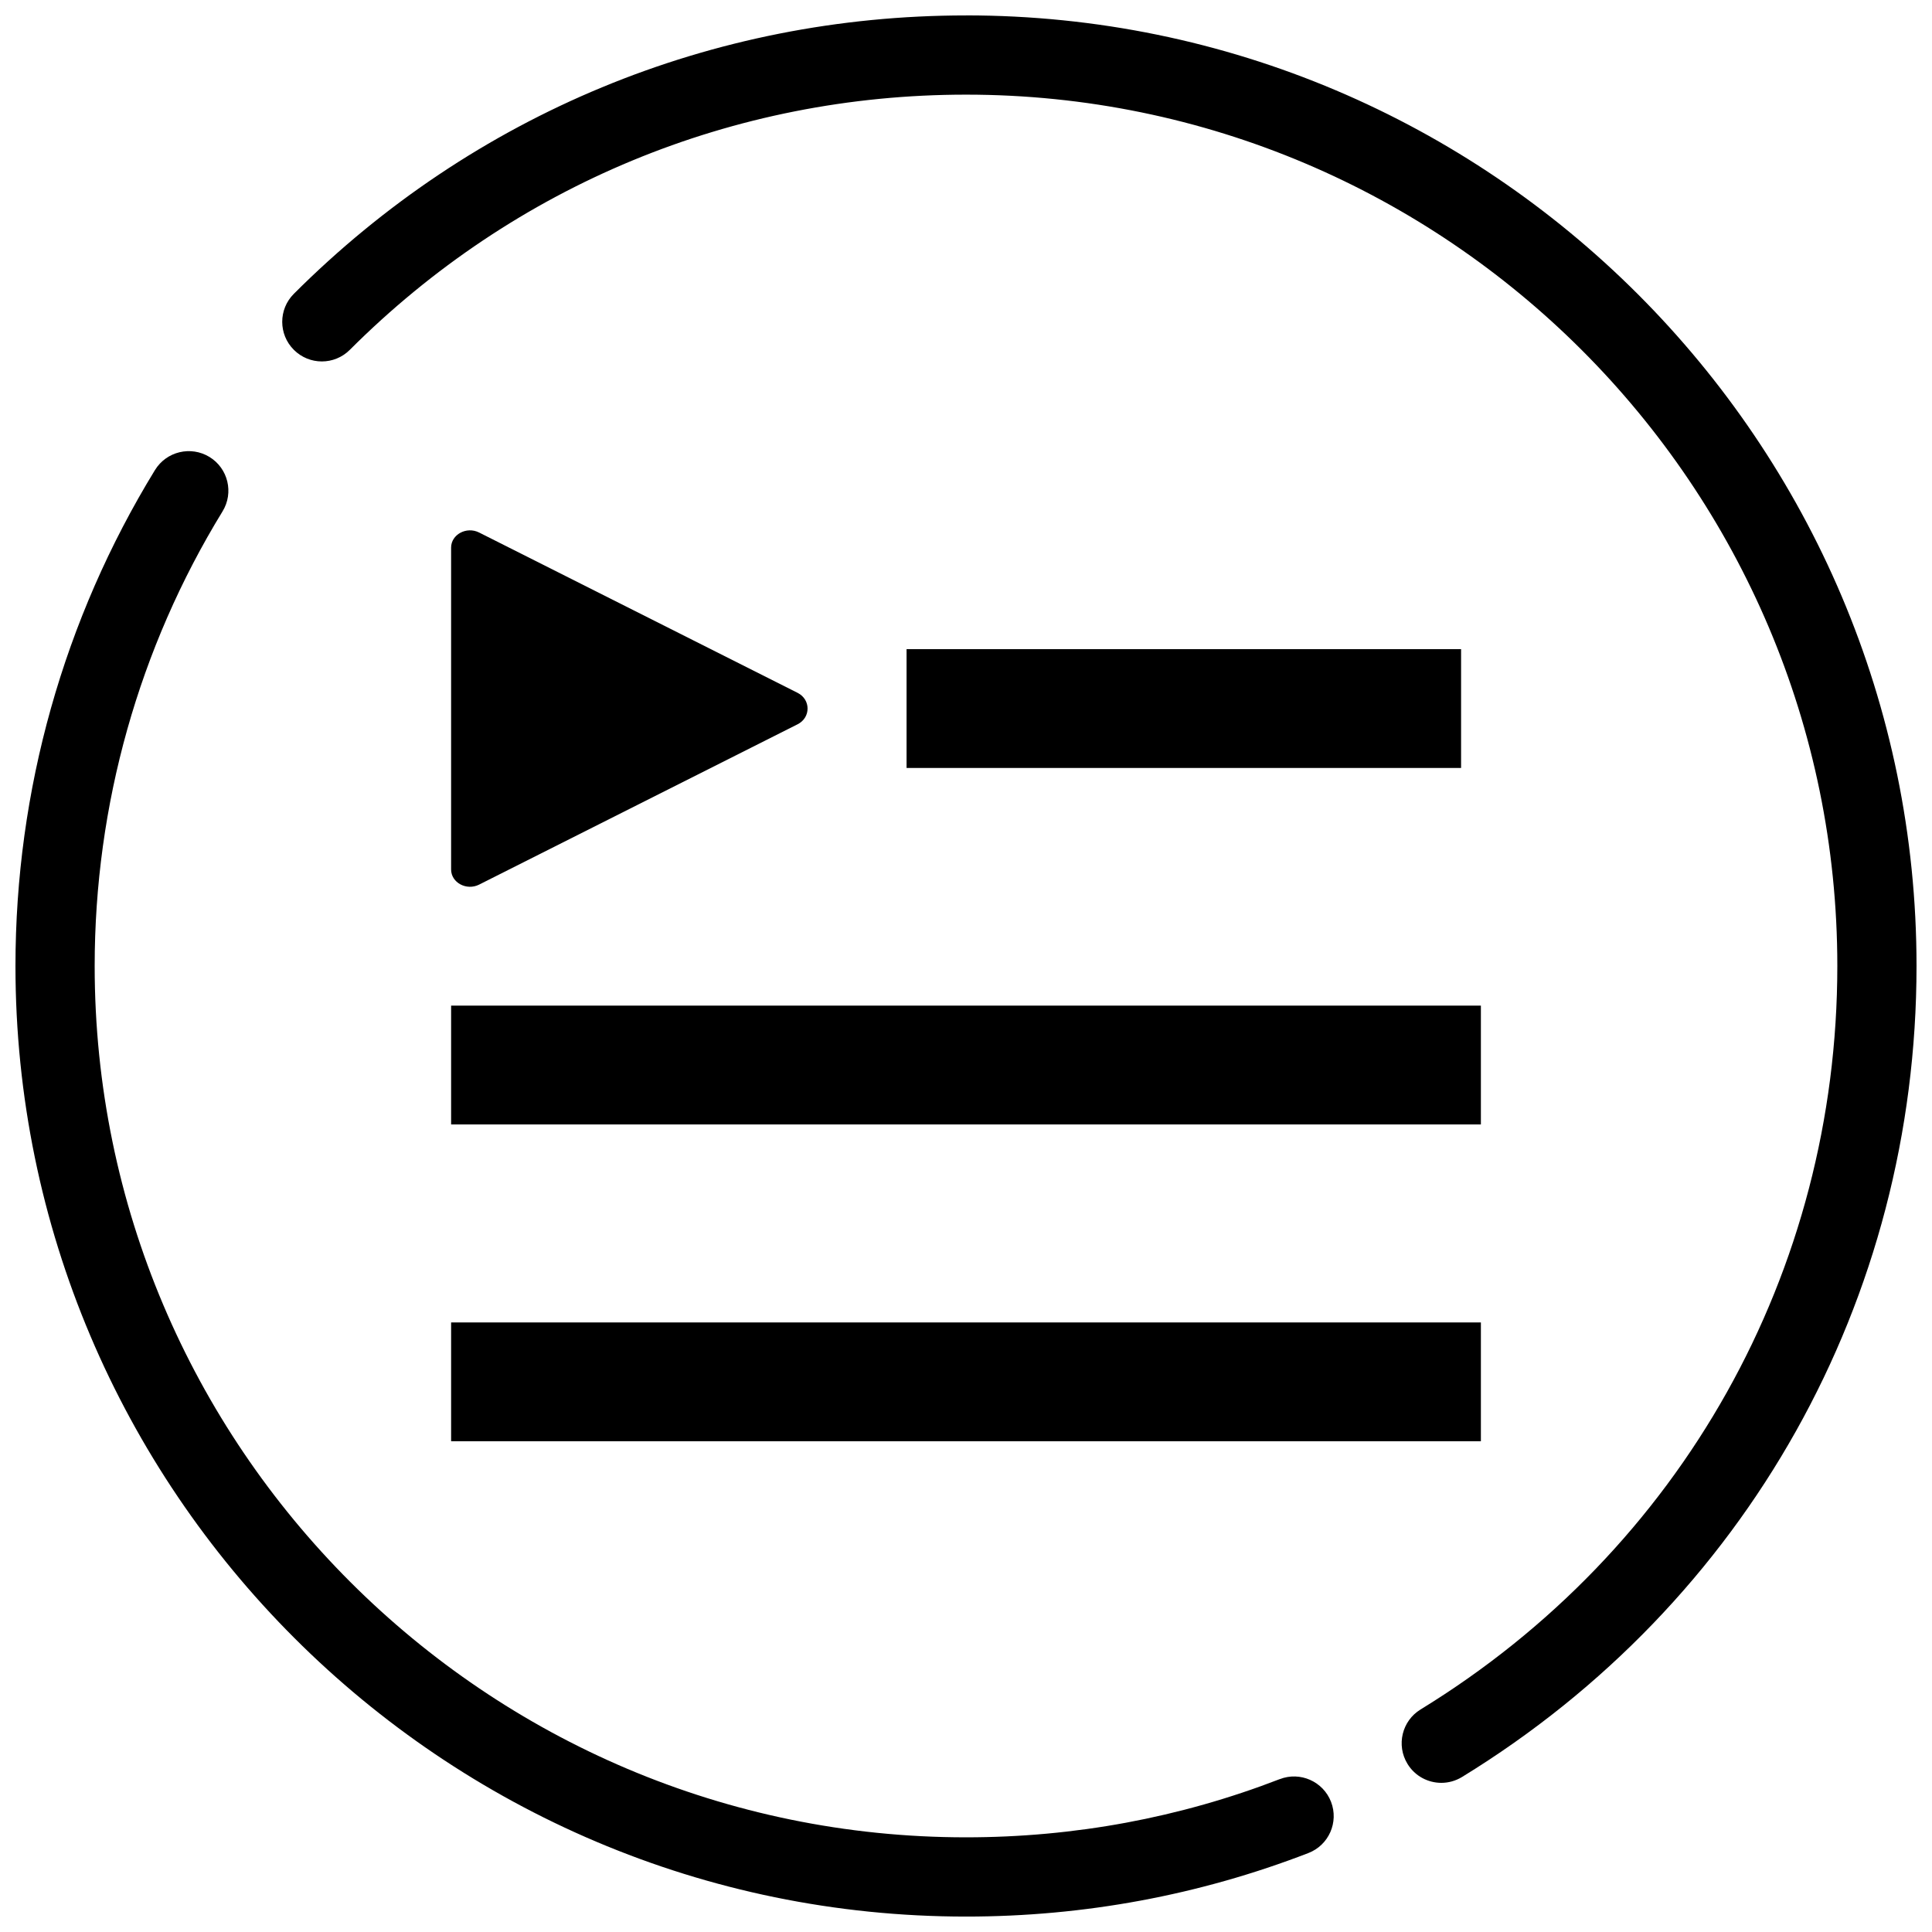
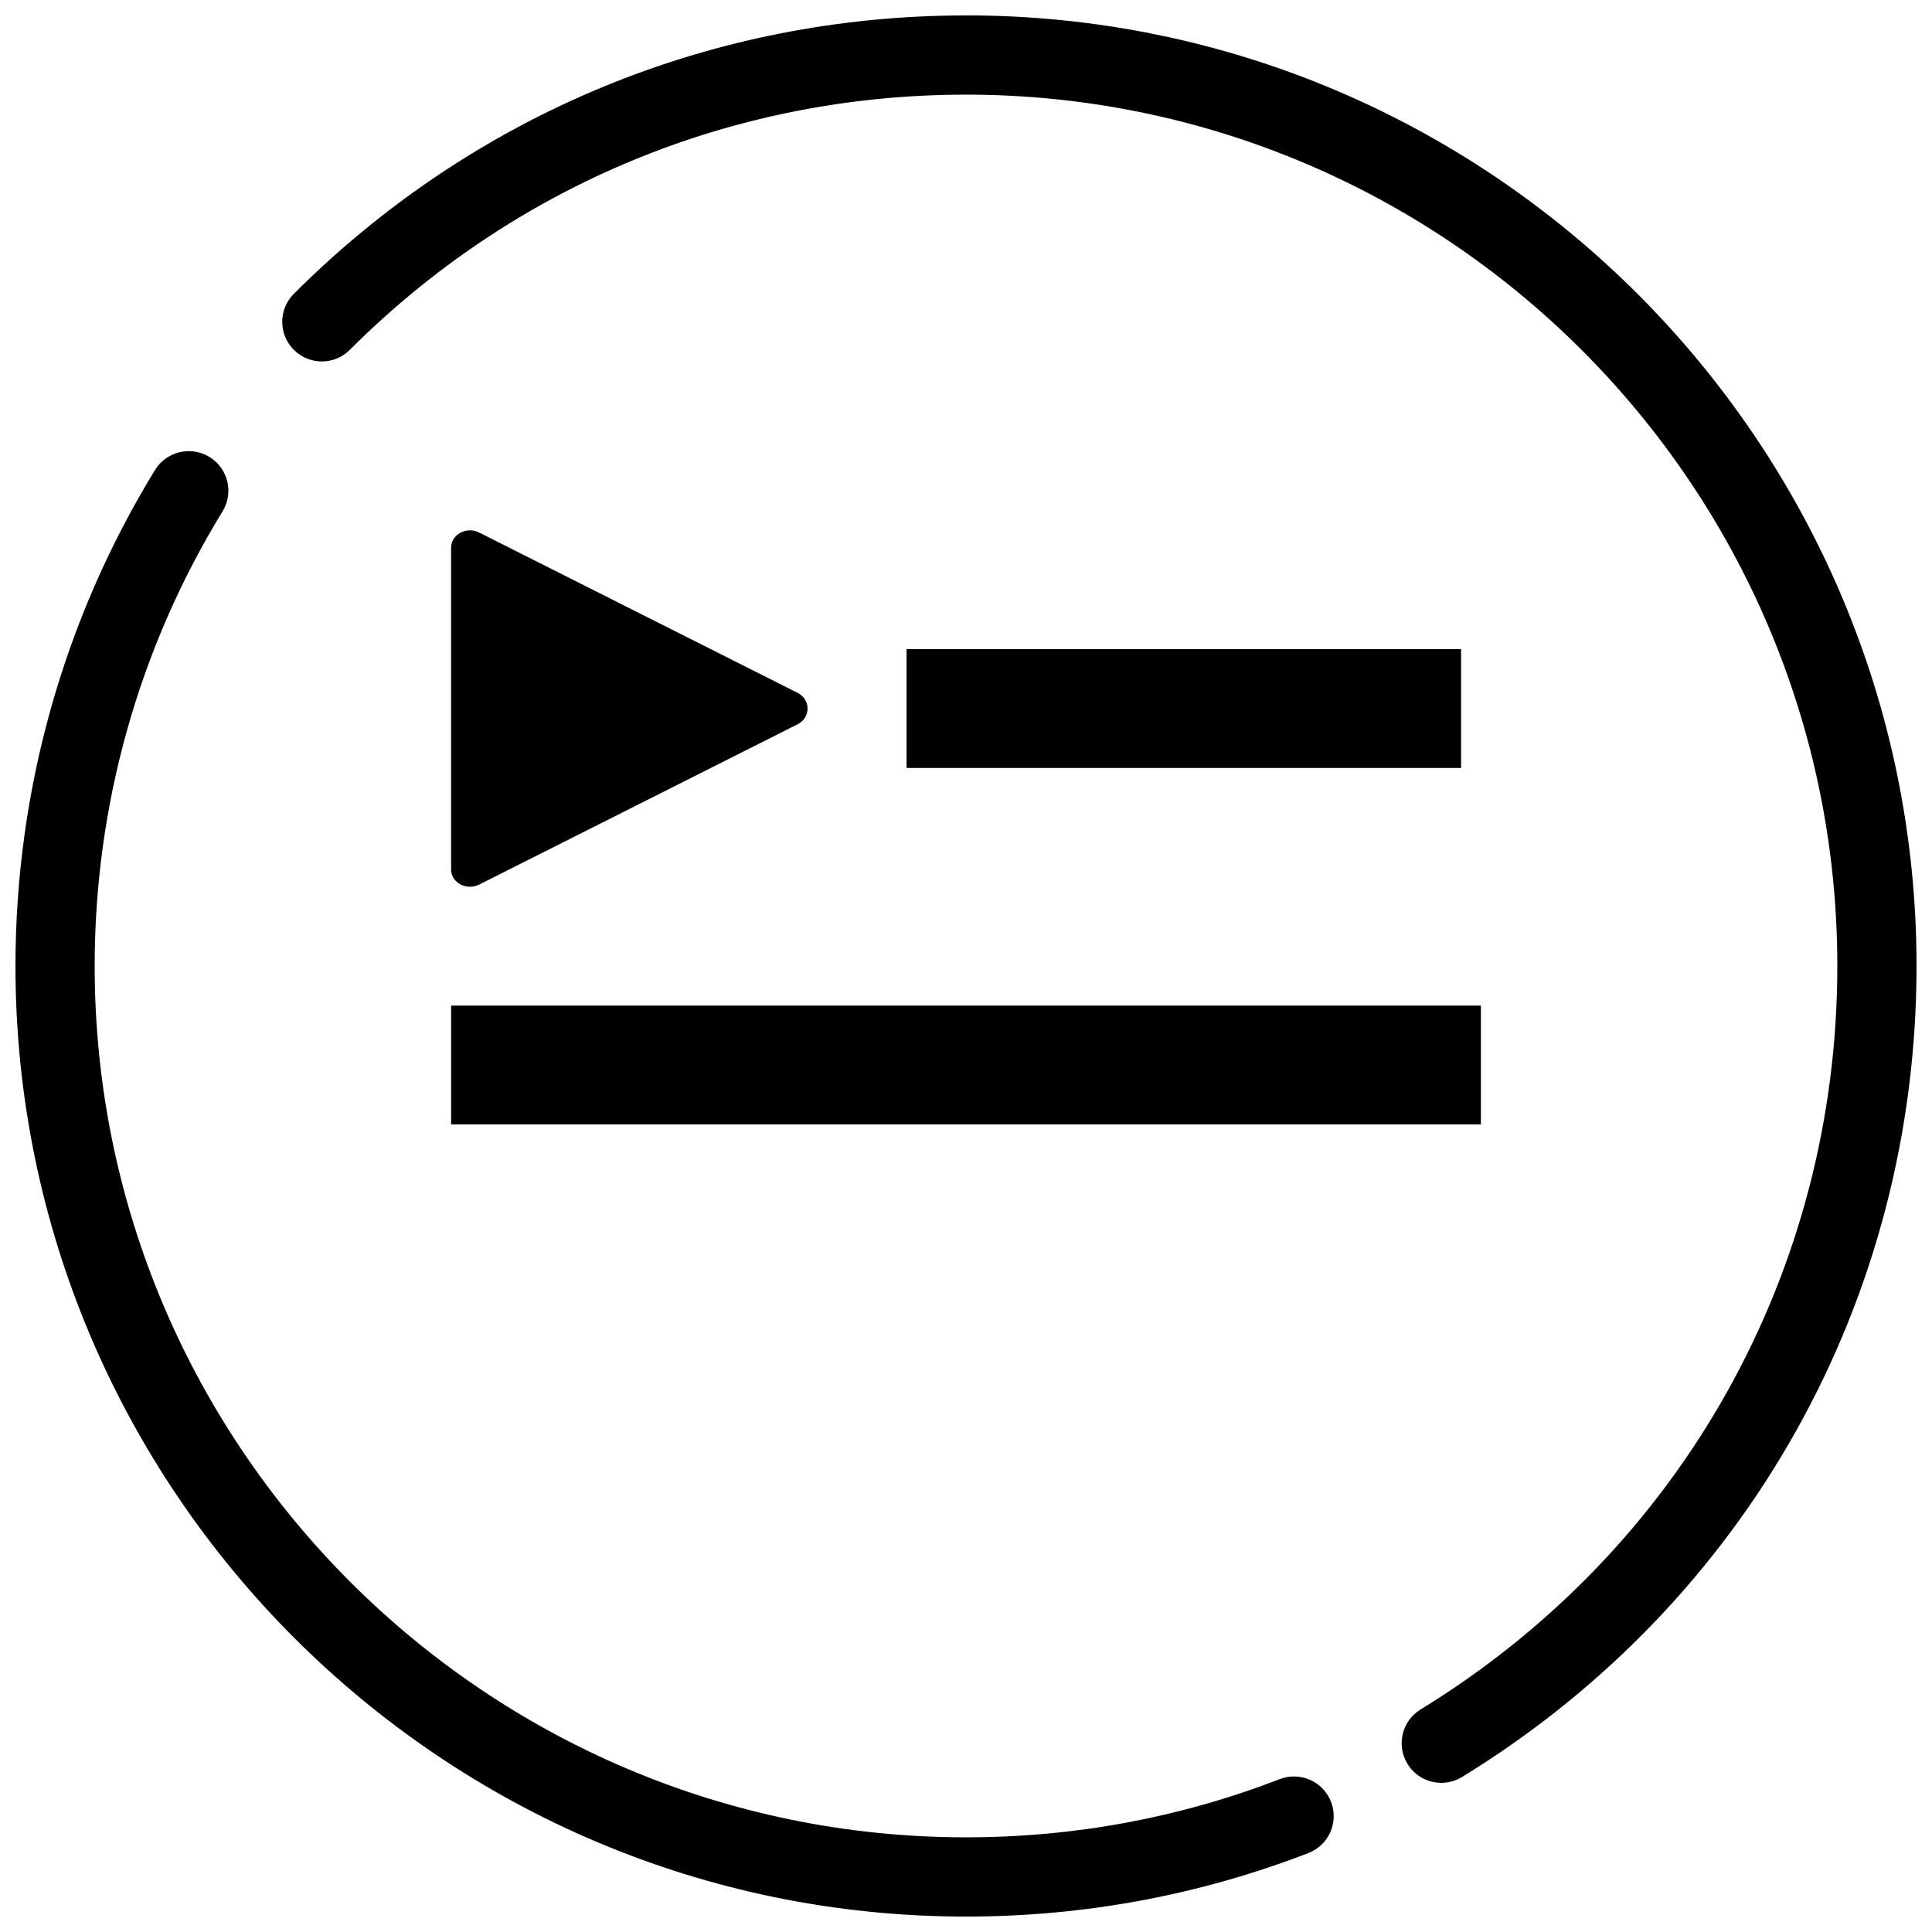
<svg xmlns="http://www.w3.org/2000/svg" width="800px" height="800px" version="1.1" viewBox="144 144 512 512">
  <defs>
    <clipPath id="b">
      <path d="m148.09 263h349.91v388.9h-349.91z" />
    </clipPath>
    <clipPath id="a">
      <path d="m218 148.09h433.9v468.91h-433.9z" />
    </clipPath>
  </defs>
  <g clip-path="url(#b)">
    <path d="m483.16 615.48c-26.492 10.246-54.477 15.43-83.16 15.43-127.33 0-230.91-103.59-230.91-230.91 0-42.637 11.715-84.305 33.883-120.47 3.035-4.945 1.48-11.41-3.465-14.434-4.945-3.012-11.398-1.469-14.434 3.465-24.191 39.473-36.977 84.922-36.977 131.44 0 138.89 113 251.91 251.91 251.91 31.289 0 61.812-5.668 90.727-16.836 5.406-2.09 8.094-8.164 6.004-13.57-2.09-5.41-8.188-8.105-13.57-6.019z" />
  </g>
  <g clip-path="url(#a)">
    <path d="m400 148.09c-67.281 0-130.55 26.199-178.13 73.777-4.106 4.106-4.106 10.738 0 14.84 4.106 4.106 10.738 4.106 14.84 0 43.621-43.609 101.61-67.625 163.29-67.625 127.33 0 230.91 103.59 230.91 230.91 0 80.996-41.293 154.66-110.44 197.03-4.945 3.023-6.496 9.488-3.465 14.434 1.973 3.234 5.426 5.016 8.965 5.016 1.867 0 3.758-0.504 5.469-1.543 75.418-46.227 120.46-126.57 120.46-214.94 0-138.89-113-251.91-251.9-251.91z" />
  </g>
  <path d="m263.55 410.5h272.9v31.488h-272.9z" />
  <path d="m384.25 316.03h146.95v31.488h-146.95z" />
-   <path d="m263.55 494.46h272.9v31.488h-272.9z" />
  <path d="m270.97 378.43 84.398-42.488c3.527-1.773 3.527-6.559 0-8.332l-84.398-42.488c-3.34-1.68-7.422 0.523-7.422 4.008v85.289c0 3.488 4.082 5.691 7.422 4.012z" />
</svg>